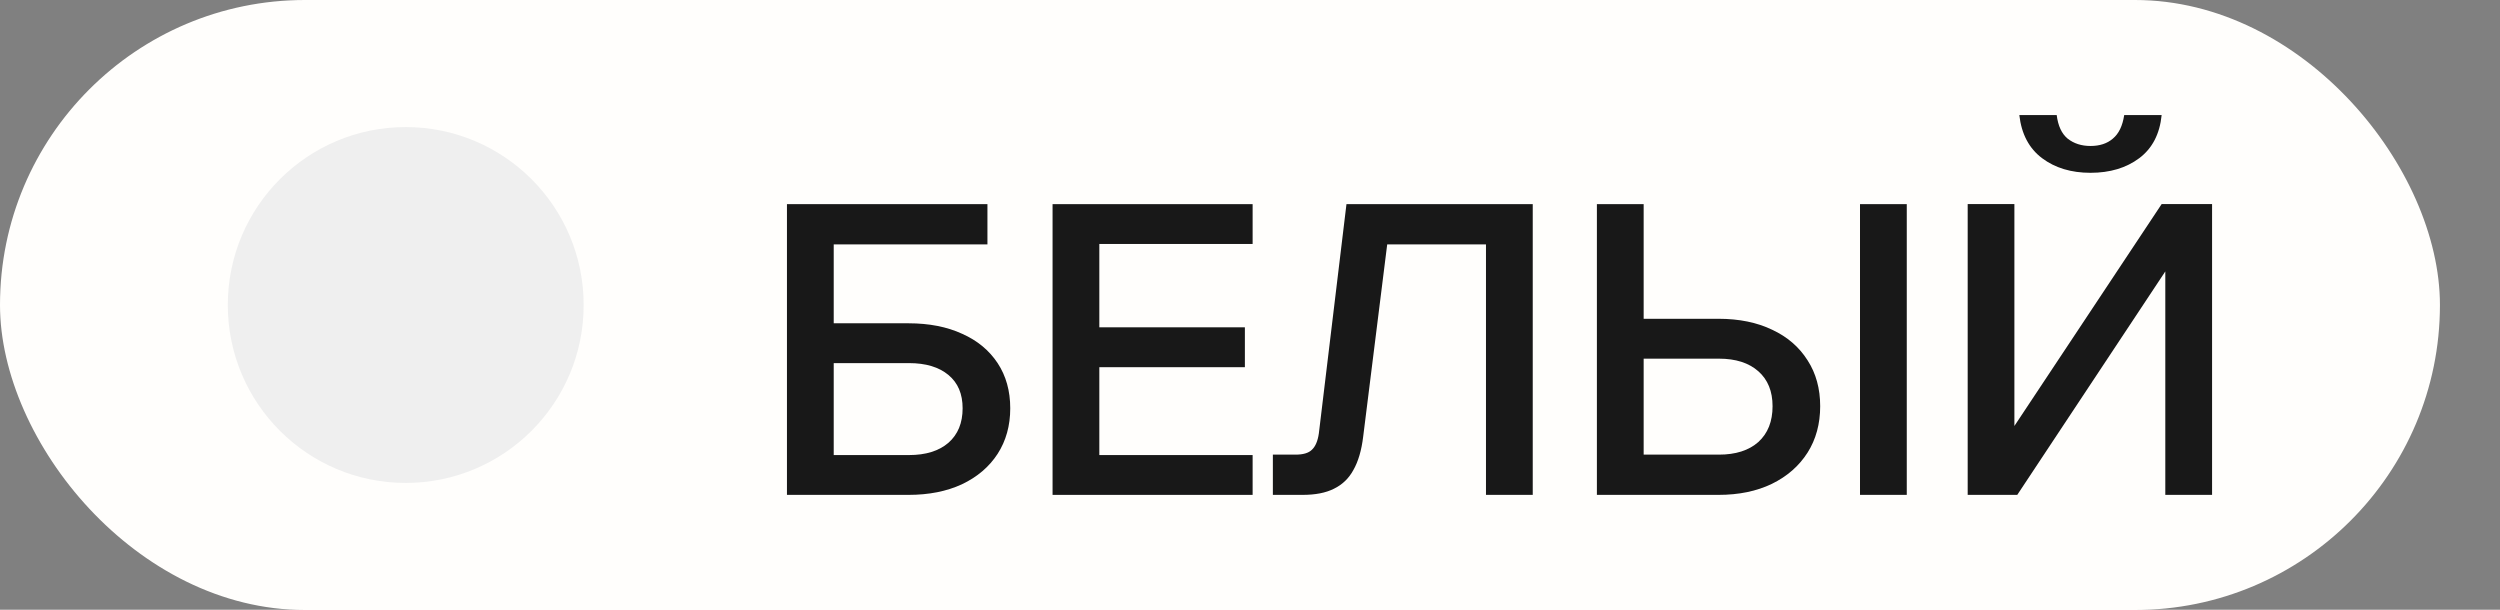
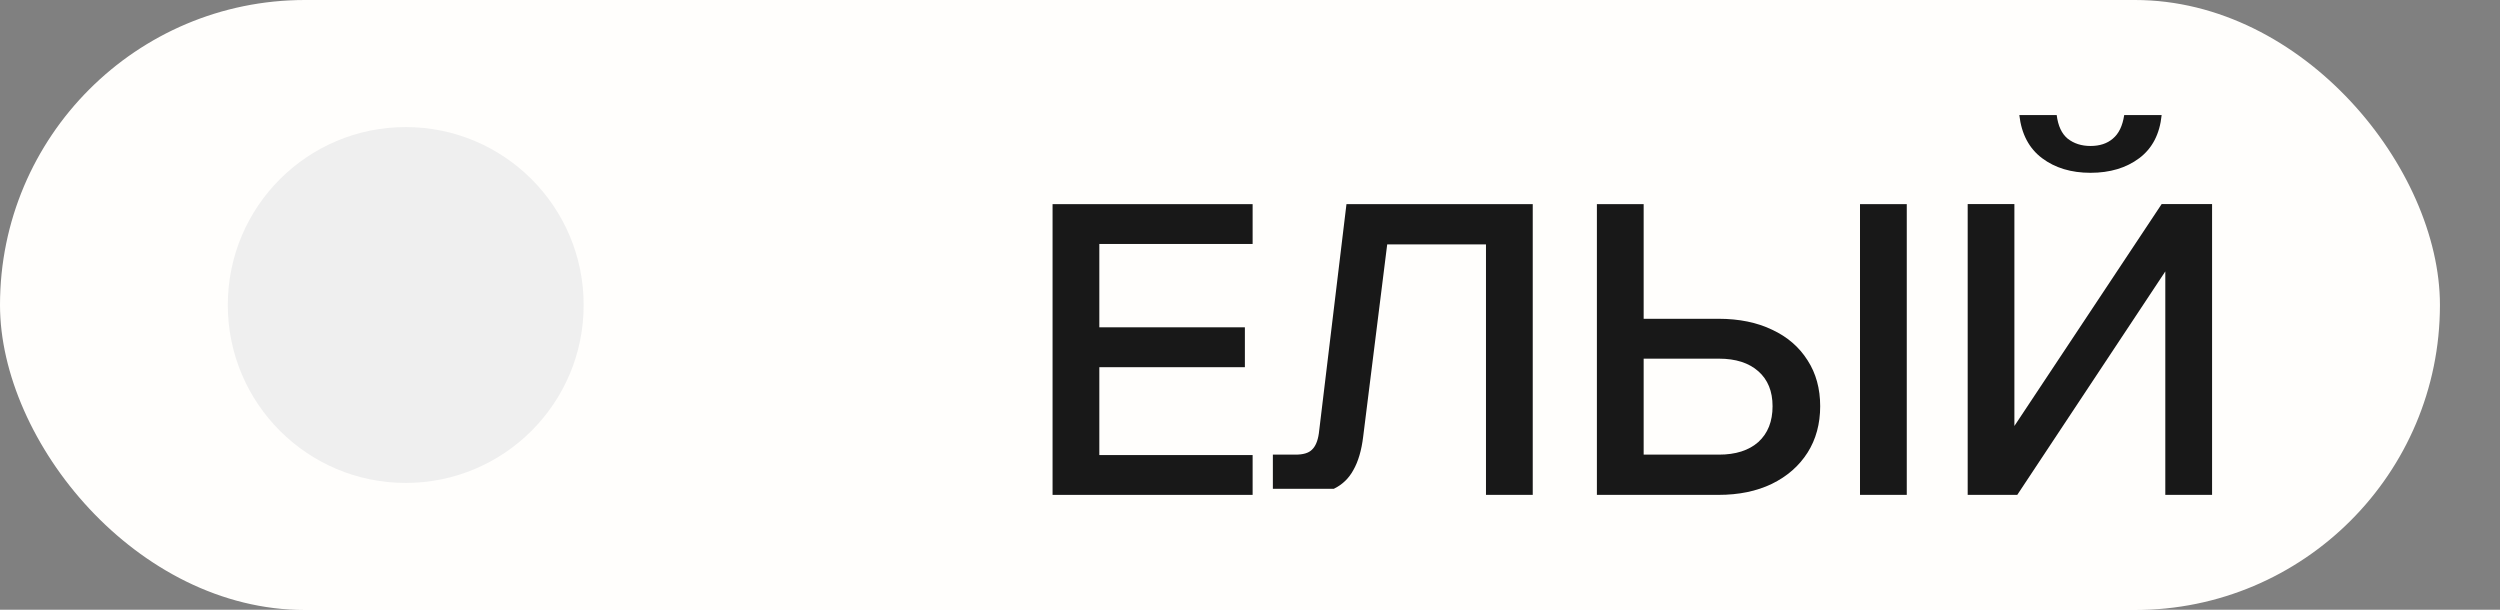
<svg xmlns="http://www.w3.org/2000/svg" width="41" height="10" viewBox="0 0 41 10" fill="none">
  <rect x="0" y="0" width="41" height="10" fill="#808080" stroke="none" />
  <rect width="40.015" height="10.004" rx="5.002" fill="#FFFEFC" />
  <circle cx="6.654" cy="5.002" r="2.918" fill="#EFEFEF" />
  <path d="M32.27 8.116V3.347H33.036V7.729H32.543L35.451 3.347H36.278V8.116H35.511V3.727H35.991L33.083 8.116H32.27ZM34.284 2.834C33.968 2.834 33.703 2.754 33.49 2.594C33.277 2.434 33.152 2.198 33.117 1.887H33.73C33.752 2.065 33.812 2.193 33.91 2.274C34.012 2.354 34.137 2.394 34.284 2.394C34.435 2.394 34.557 2.354 34.65 2.274C34.748 2.193 34.81 2.065 34.837 1.887H35.451C35.42 2.198 35.297 2.434 35.084 2.594C34.87 2.754 34.604 2.834 34.284 2.834Z" fill="#181818" />
  <path d="M26.189 8.116V3.348H26.956V7.549L26.876 7.456H28.19C28.466 7.456 28.681 7.387 28.837 7.249C28.993 7.107 29.07 6.911 29.07 6.662C29.07 6.418 28.993 6.227 28.837 6.089C28.681 5.951 28.466 5.882 28.19 5.882H26.57V5.228H28.183C28.521 5.228 28.815 5.288 29.064 5.408C29.313 5.524 29.506 5.691 29.644 5.909C29.782 6.122 29.851 6.373 29.851 6.662C29.851 6.951 29.782 7.205 29.644 7.423C29.506 7.64 29.311 7.812 29.057 7.936C28.808 8.056 28.517 8.116 28.183 8.116H26.189ZM31.271 8.116H30.504V3.348H31.271V8.116Z" fill="#181818" />
-   <path d="M20.875 8.116V7.456H21.248C21.373 7.456 21.462 7.429 21.515 7.376C21.573 7.322 21.611 7.234 21.629 7.109L22.082 3.348H25.137V8.116H24.37V3.481L24.803 4.008H22.282L22.816 3.481L22.356 7.162C22.329 7.385 22.276 7.567 22.195 7.709C22.12 7.847 22.013 7.949 21.875 8.016C21.742 8.083 21.571 8.116 21.362 8.116H20.875Z" fill="#181818" />
+   <path d="M20.875 8.116V7.456H21.248C21.373 7.456 21.462 7.429 21.515 7.376C21.573 7.322 21.611 7.234 21.629 7.109L22.082 3.348H25.137V8.116H24.37V3.481L24.803 4.008H22.282L22.816 3.481L22.356 7.162C22.329 7.385 22.276 7.567 22.195 7.709C22.12 7.847 22.013 7.949 21.875 8.016H20.875Z" fill="#181818" />
  <path d="M20.543 8.116H17.262V3.348H20.543V4.001H18.029V7.463H20.543V8.116ZM20.416 6.022H17.962V5.368H20.416V6.022Z" fill="#181818" />
-   <path d="M12.906 8.116V3.348H13.673V7.543L13.593 7.463H14.907C15.183 7.463 15.398 7.396 15.554 7.262C15.71 7.125 15.787 6.936 15.787 6.696C15.787 6.46 15.71 6.278 15.554 6.149C15.398 6.02 15.183 5.955 14.907 5.955H13.286V5.302H14.9C15.238 5.302 15.532 5.36 15.781 5.475C16.03 5.586 16.223 5.746 16.361 5.955C16.499 6.164 16.568 6.411 16.568 6.696C16.568 6.98 16.499 7.229 16.361 7.443C16.223 7.656 16.027 7.823 15.774 7.943C15.525 8.058 15.234 8.116 14.9 8.116H12.906ZM13.333 4.008V3.348H16.194V4.008H13.333Z" fill="#181818" />
</svg>